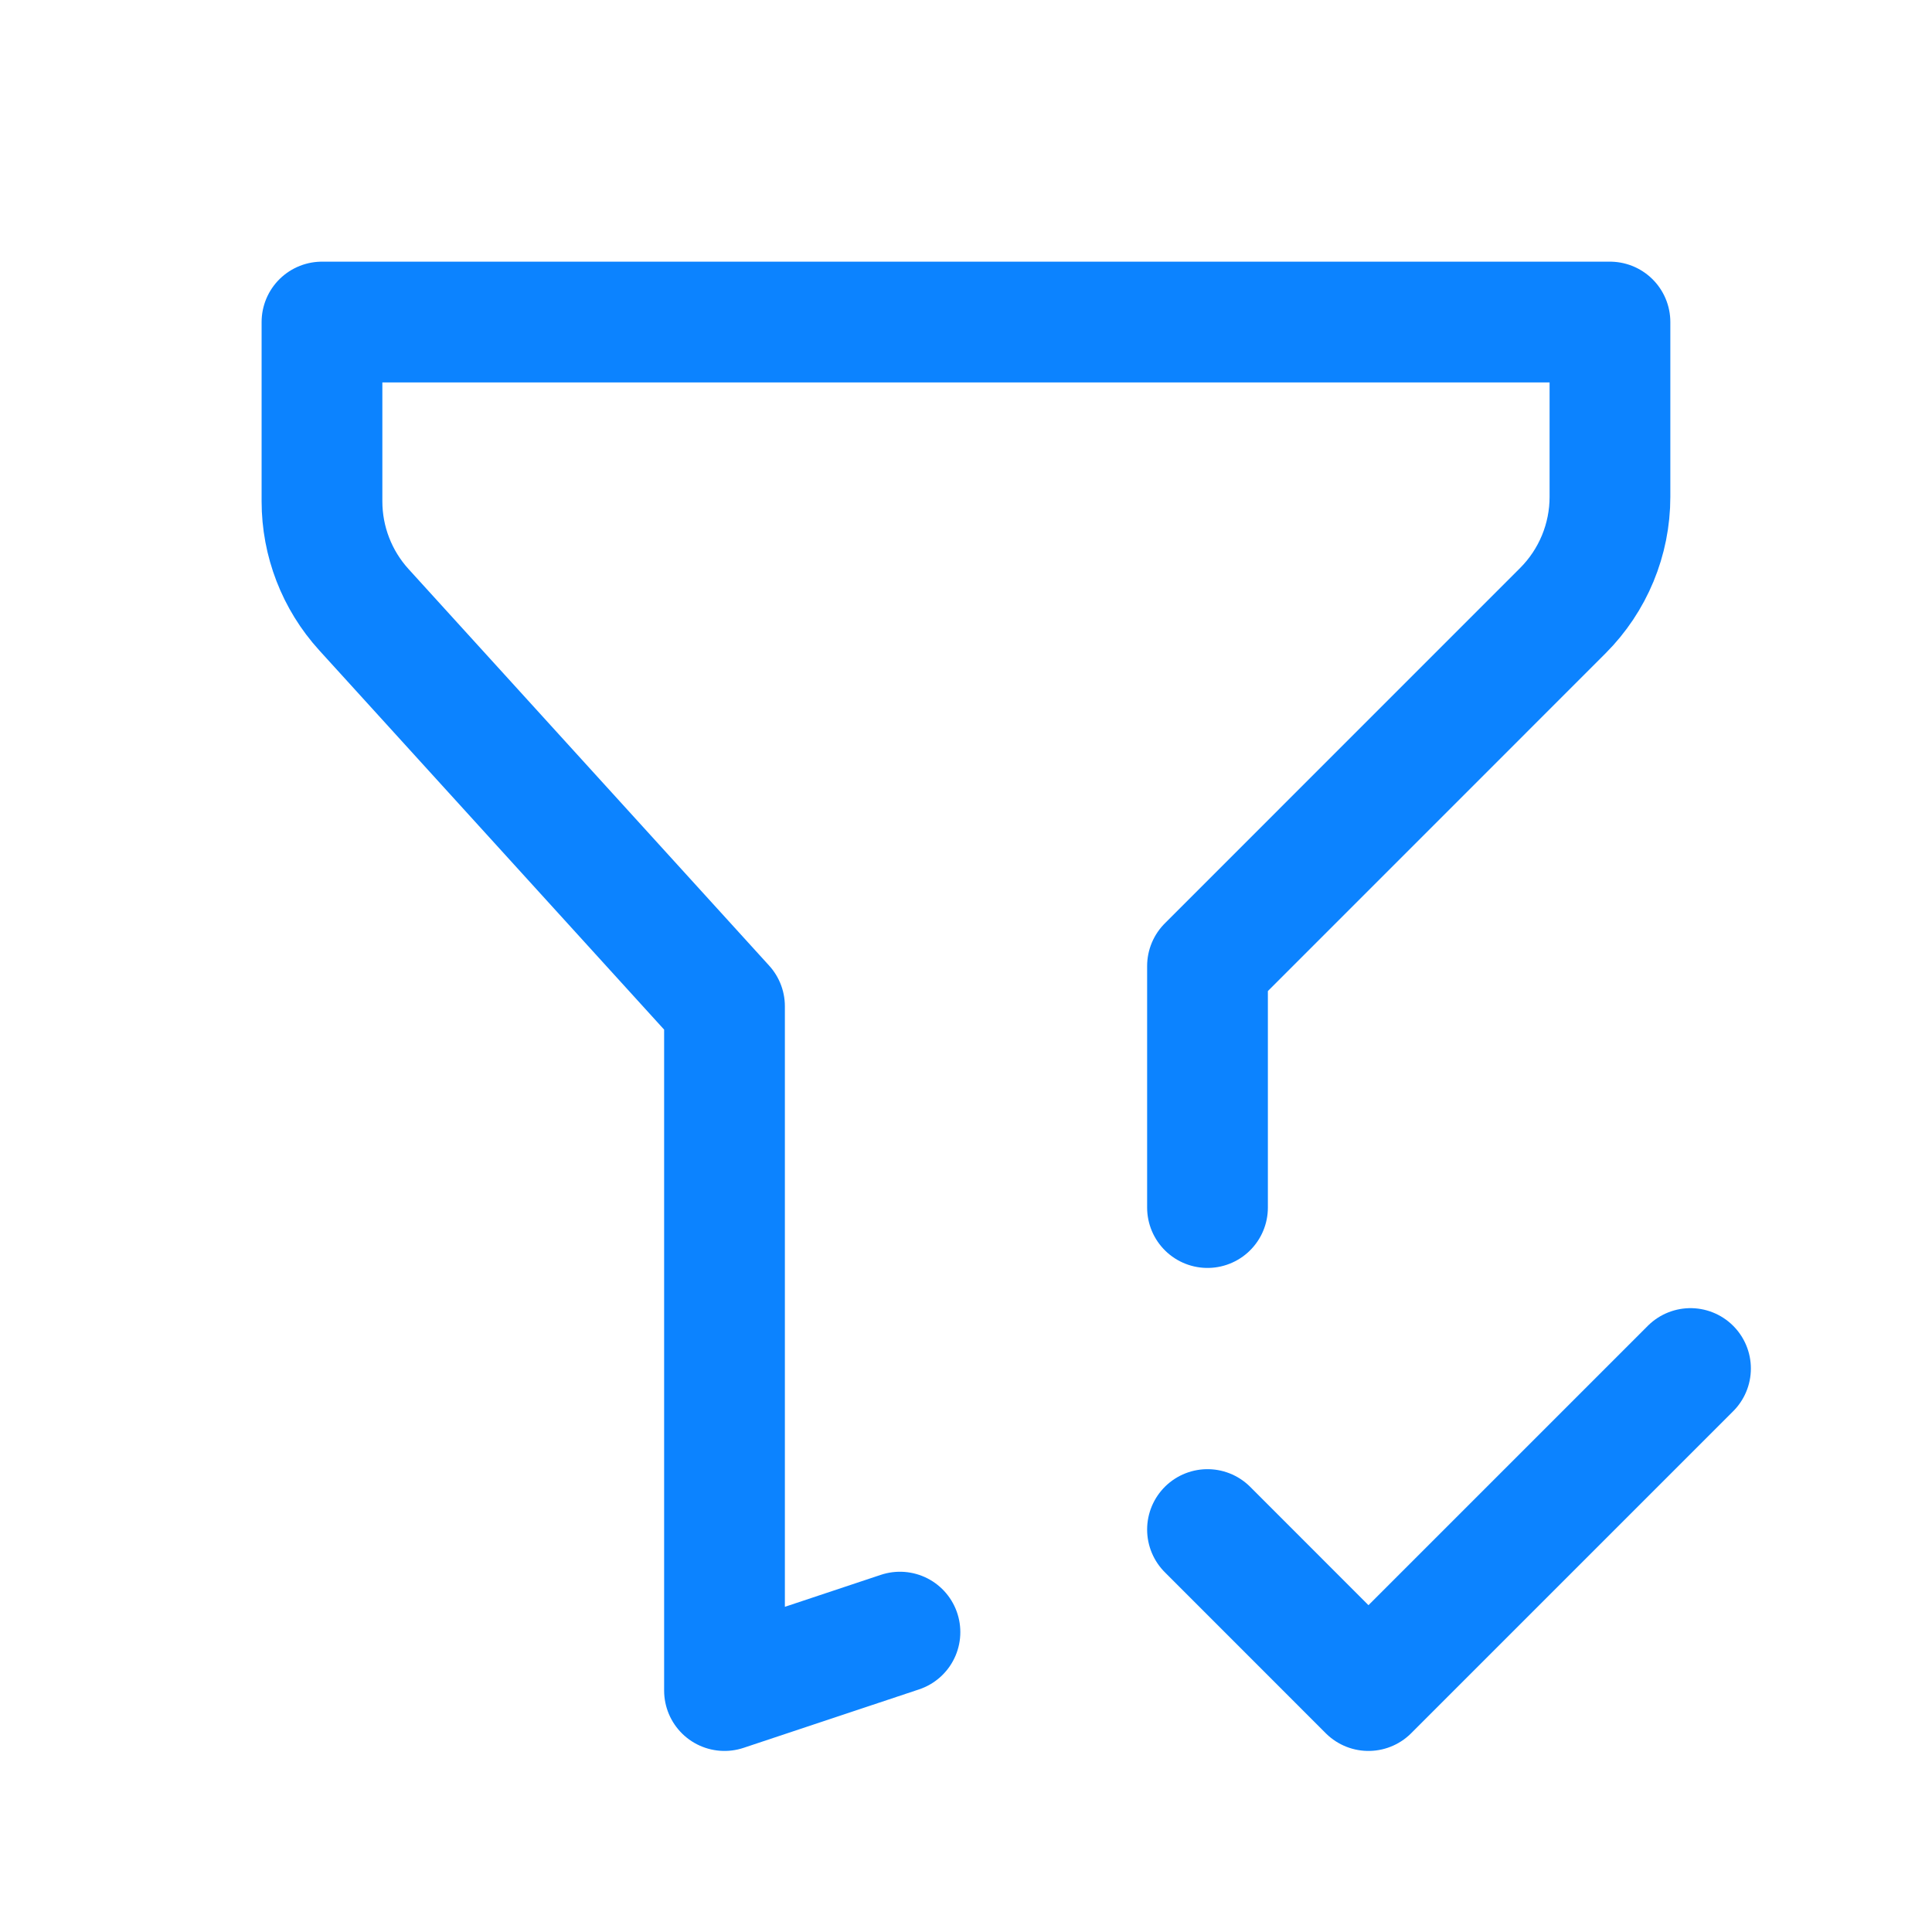
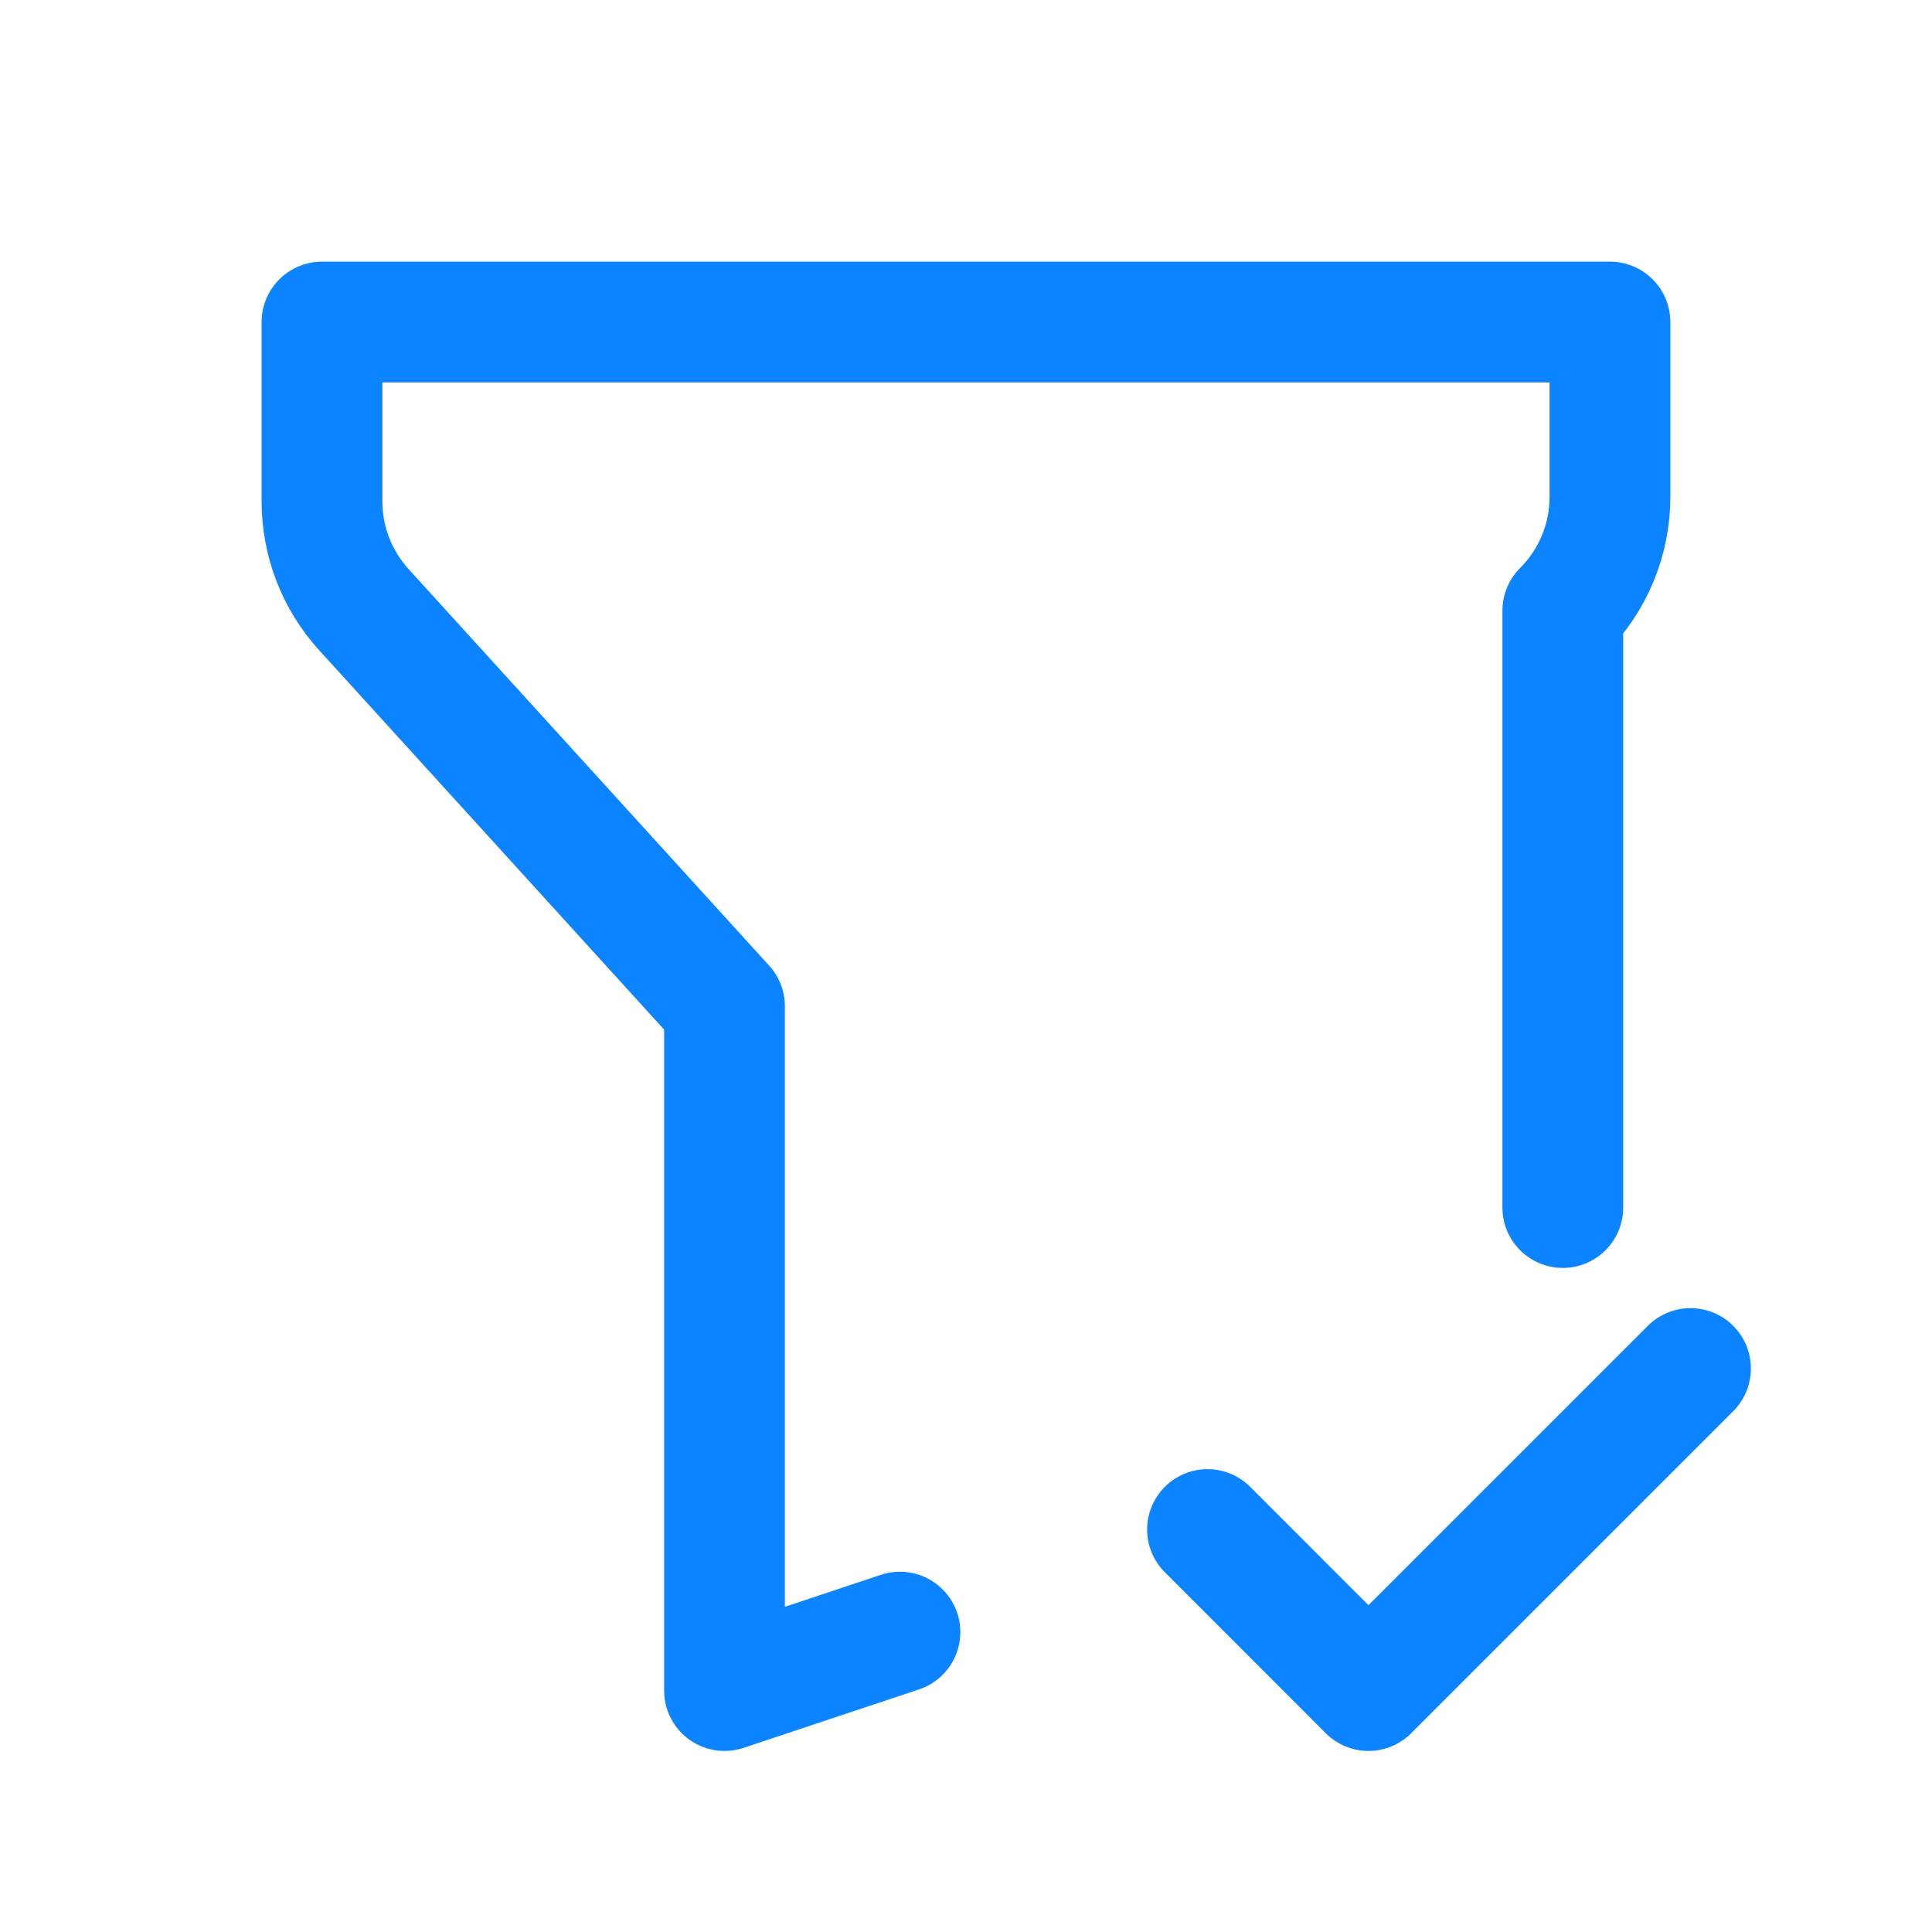
<svg xmlns="http://www.w3.org/2000/svg" width="32" height="32" viewBox="0 0 32 32" fill="none">
-   <path d="M14.906 27.033L12 28.001V16.667L6.026 10.097C5.58 9.606 5.333 8.967 5.333 8.303V5.334H26.666V8.23C26.666 8.937 26.385 9.615 25.885 10.115L20 16.001V20.001M20 25.334L22.666 28.001L28 22.667" stroke="#0C83FF" stroke-width="2" stroke-linecap="round" stroke-linejoin="round" />
+   <path d="M14.906 27.033L12 28.001V16.667L6.026 10.097C5.58 9.606 5.333 8.967 5.333 8.303V5.334H26.666V8.23C26.666 8.937 26.385 9.615 25.885 10.115V20.001M20 25.334L22.666 28.001L28 22.667" stroke="#0C83FF" stroke-width="2" stroke-linecap="round" stroke-linejoin="round" />
</svg>